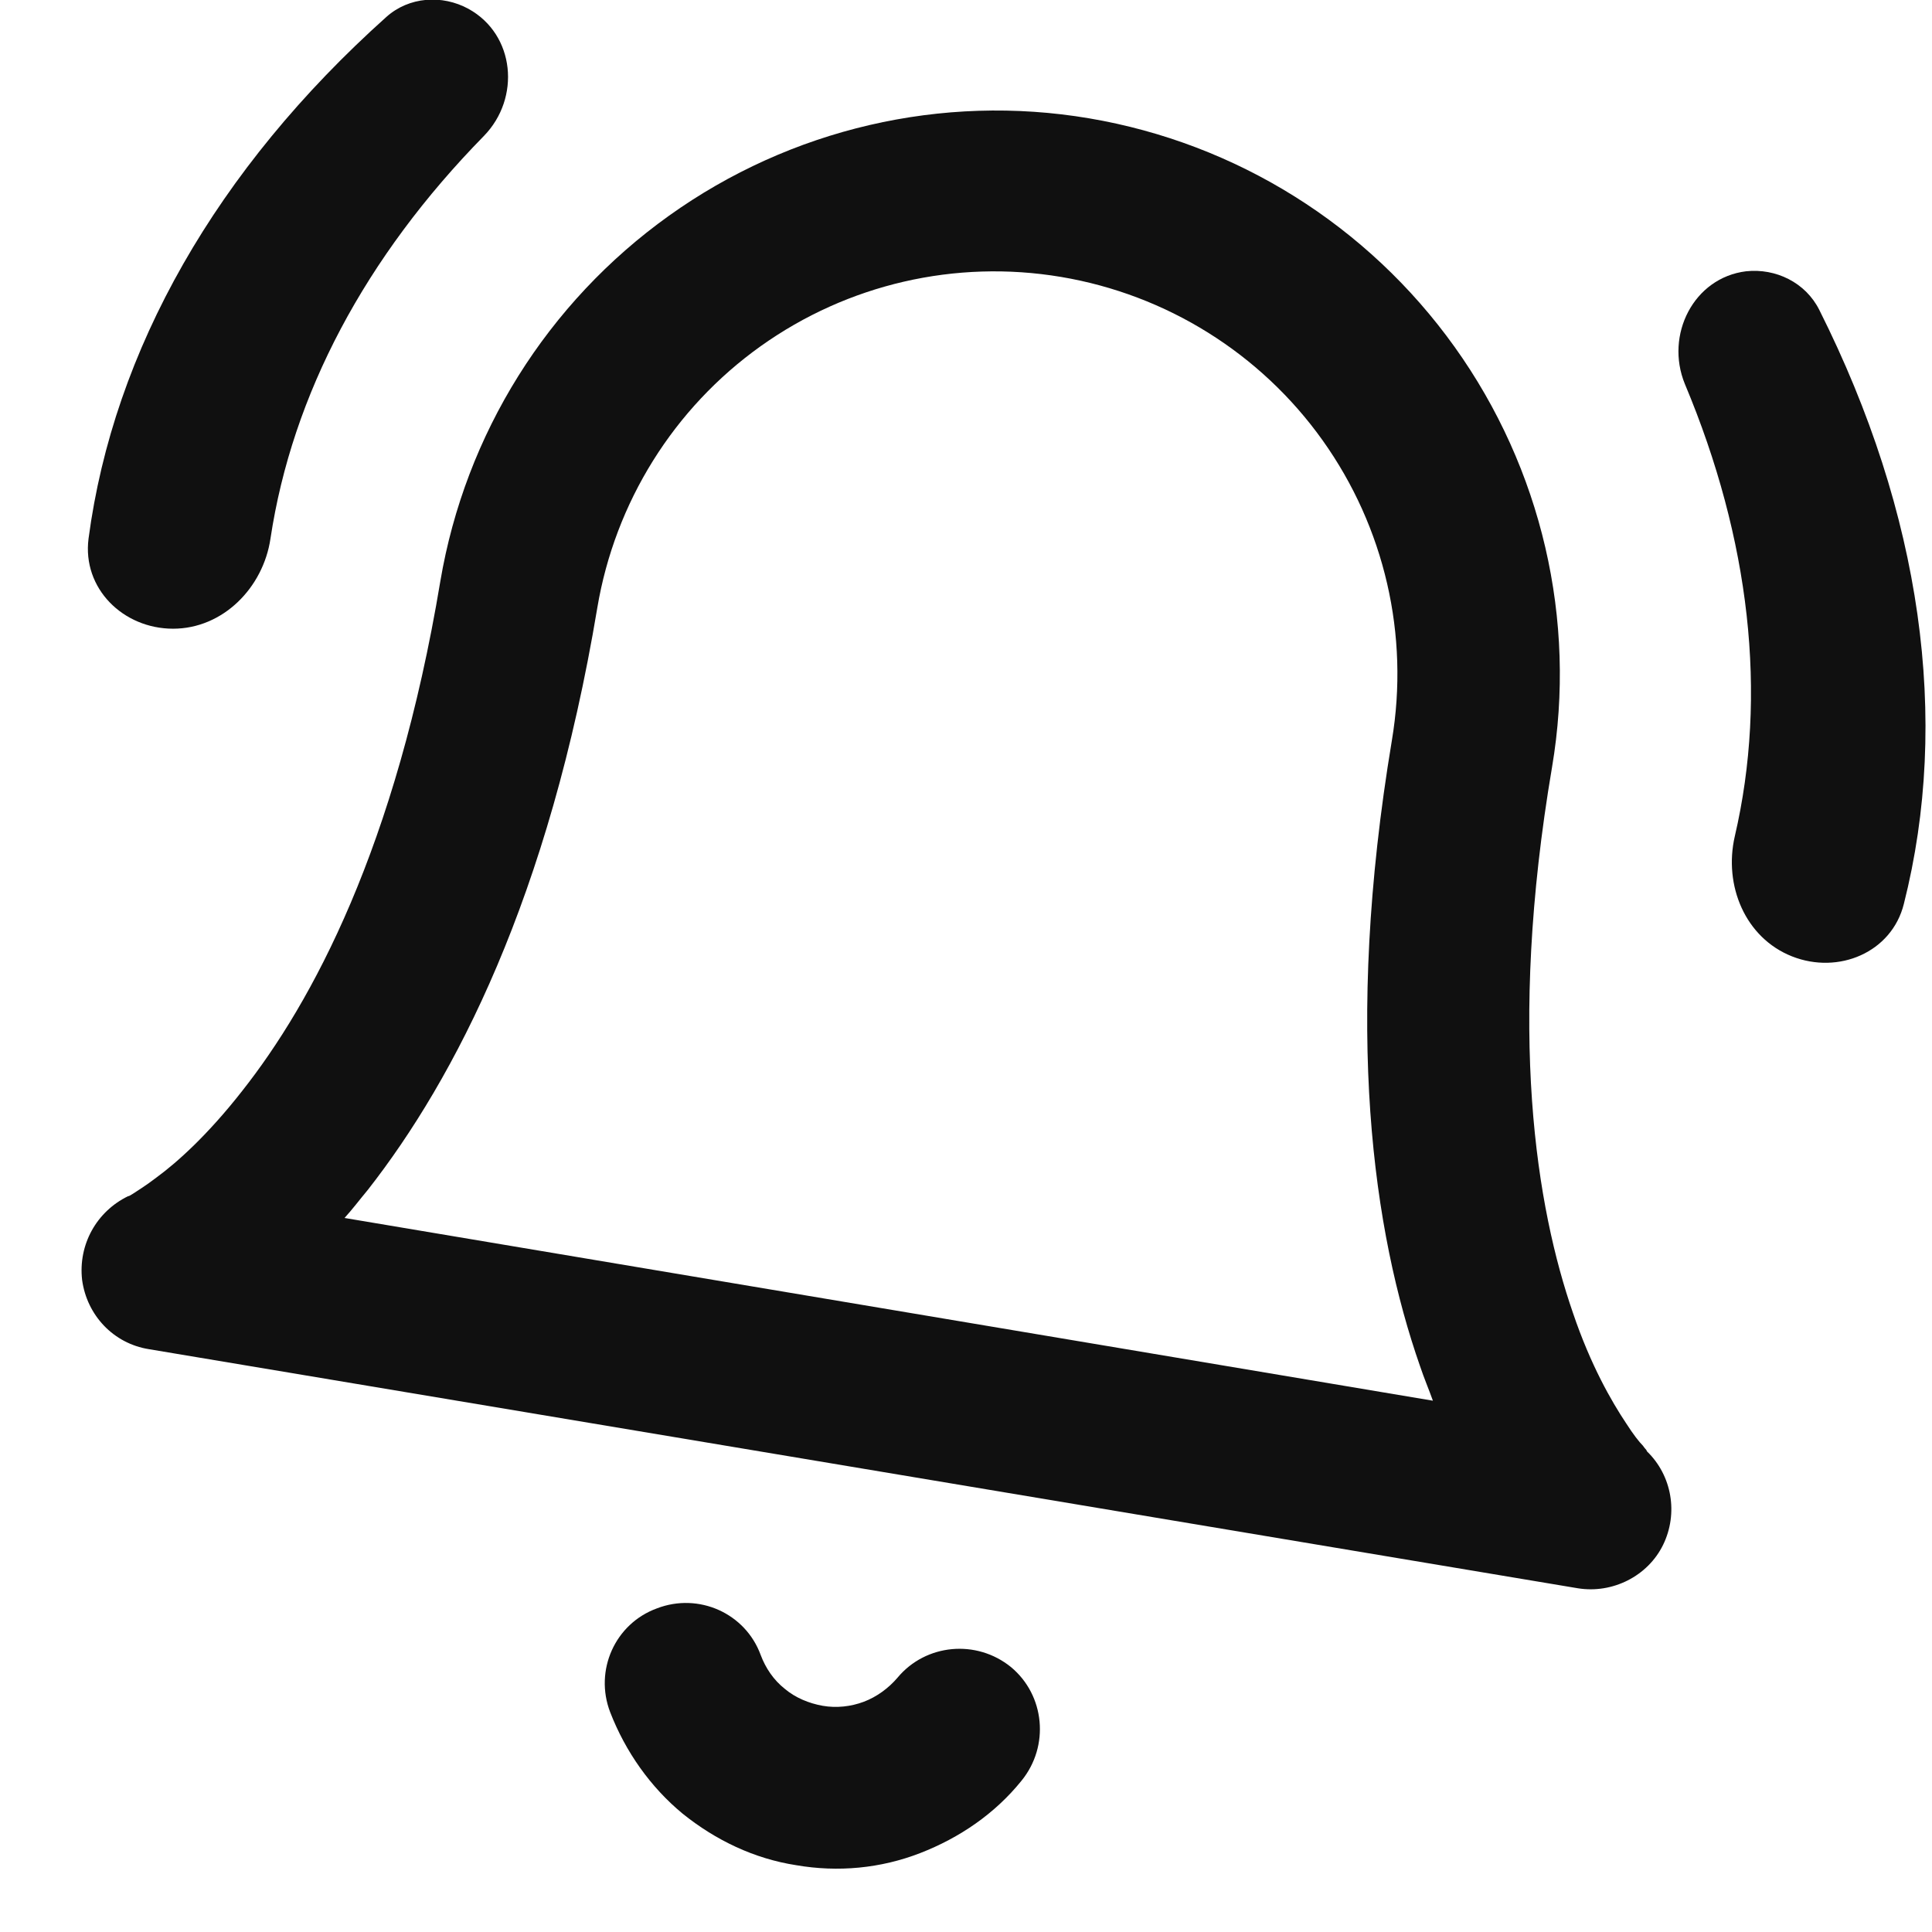
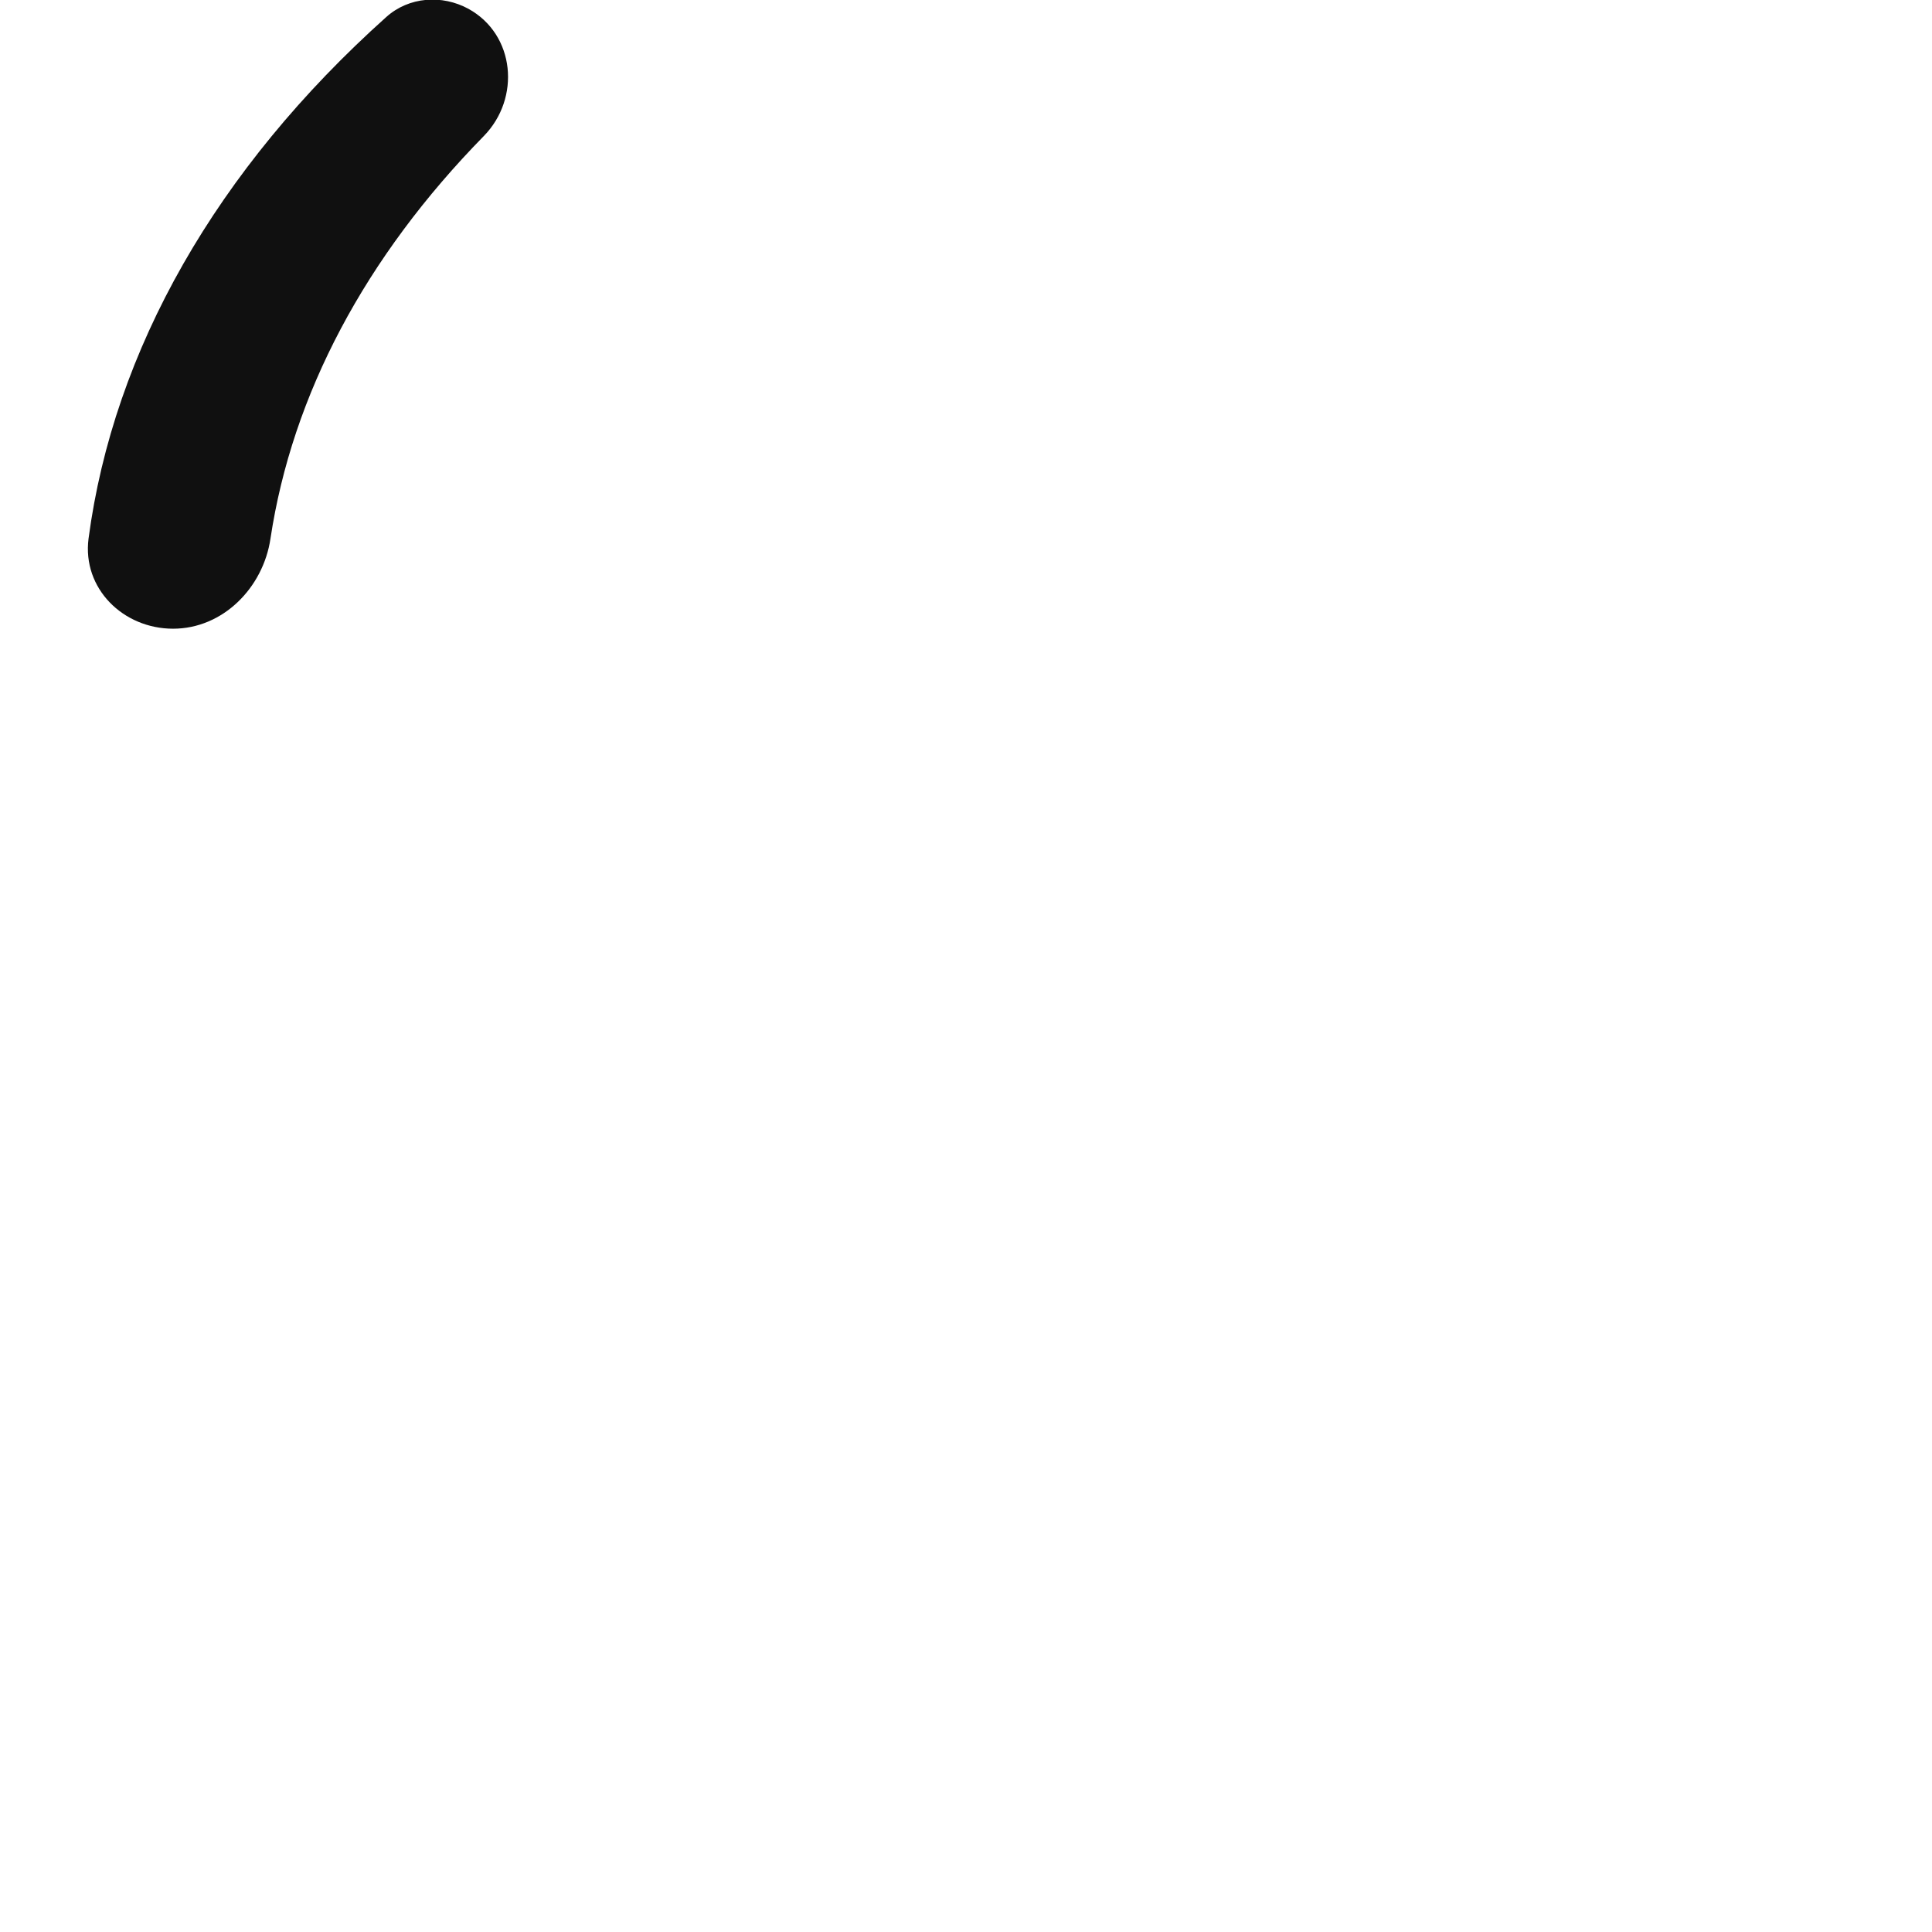
<svg xmlns="http://www.w3.org/2000/svg" width="24" height="24" viewBox="0 0 24 24" fill="none">
  <g clip-path="url(#clip0_906_1432)">
    <path d="M2.15 7.81C2.77 7.81 3.27 7.3 3.36 6.69C3.63 4.9 4.54 3.19 6.01 1.69C6.47 1.22 6.4 0.43 5.82 0.11C5.49 -0.07 5.08 -0.04 4.8 0.21C2.69 2.1 1.41 4.35 1.1 6.69C1.02 7.31 1.53 7.81 2.15 7.81Z" fill="#101010" />
-     <path d="M20.45 18.01C20.45 18.01 20.43 17.99 20.41 17.96C20.36 17.91 20.29 17.82 20.2 17.68C20.02 17.41 19.76 16.96 19.54 16.31C19.09 15.01 18.72 12.83 19.28 9.53C19.59 7.7 19.15 5.82 18.07 4.31C16.99 2.8 15.36 1.78 13.53 1.47C11.7 1.16 9.82 1.6 8.31 2.68C6.8 3.76 5.78 5.39 5.47 7.22C4.92 10.53 3.87 12.46 3.01 13.55C2.58 14.1 2.2 14.44 1.94 14.63C1.81 14.73 1.71 14.79 1.65 14.83C1.62 14.85 1.6 14.86 1.59 14.86C1.2 15.05 0.97 15.46 1.02 15.9C1.08 16.34 1.41 16.69 1.85 16.76L19.6 19.73C20.03 19.8 20.47 19.58 20.66 19.19C20.85 18.8 20.77 18.33 20.46 18.03L20.45 18.01ZM4.28 15.13C4.38 15.02 4.47 14.9 4.57 14.78C5.65 13.4 6.82 11.15 7.42 7.55C7.64 6.24 8.37 5.07 9.45 4.3C10.53 3.53 11.87 3.22 13.18 3.44C14.49 3.66 15.66 4.39 16.43 5.47C17.2 6.55 17.51 7.89 17.29 9.2C16.69 12.8 17.06 15.31 17.64 16.97C17.69 17.12 17.75 17.26 17.8 17.4L4.28 15.13Z" fill="#101010" />
-     <path d="M11.15 20.84C11.04 20.97 10.89 21.08 10.73 21.14C10.57 21.2 10.39 21.22 10.22 21.19C10.05 21.16 9.88 21.09 9.75 20.98C9.61 20.87 9.51 20.72 9.45 20.56C9.26 20.04 8.68 19.78 8.16 19.98C7.64 20.17 7.38 20.75 7.58 21.27C7.77 21.76 8.08 22.2 8.48 22.53C8.89 22.86 9.37 23.09 9.89 23.17C10.41 23.26 10.94 23.21 11.43 23.02C11.92 22.83 12.36 22.53 12.69 22.12C13.04 21.69 12.98 21.06 12.56 20.71C12.13 20.36 11.5 20.42 11.15 20.84Z" fill="#101010" />
-     <path d="M22.6 3.85C22.43 3.51 22.06 3.33 21.69 3.37C21.04 3.45 20.68 4.16 20.93 4.77C21.74 6.7 21.96 8.63 21.55 10.39C21.41 11 21.68 11.65 22.26 11.88C22.84 12.11 23.5 11.83 23.65 11.23C24.23 8.94 23.87 6.38 22.6 3.85Z" fill="#101010" />
  </g>
  <defs>
    <clipPath id="clip0_906_1432">
      <rect width="24" height="24" fill="white" />
    </clipPath>
  </defs>
</svg>